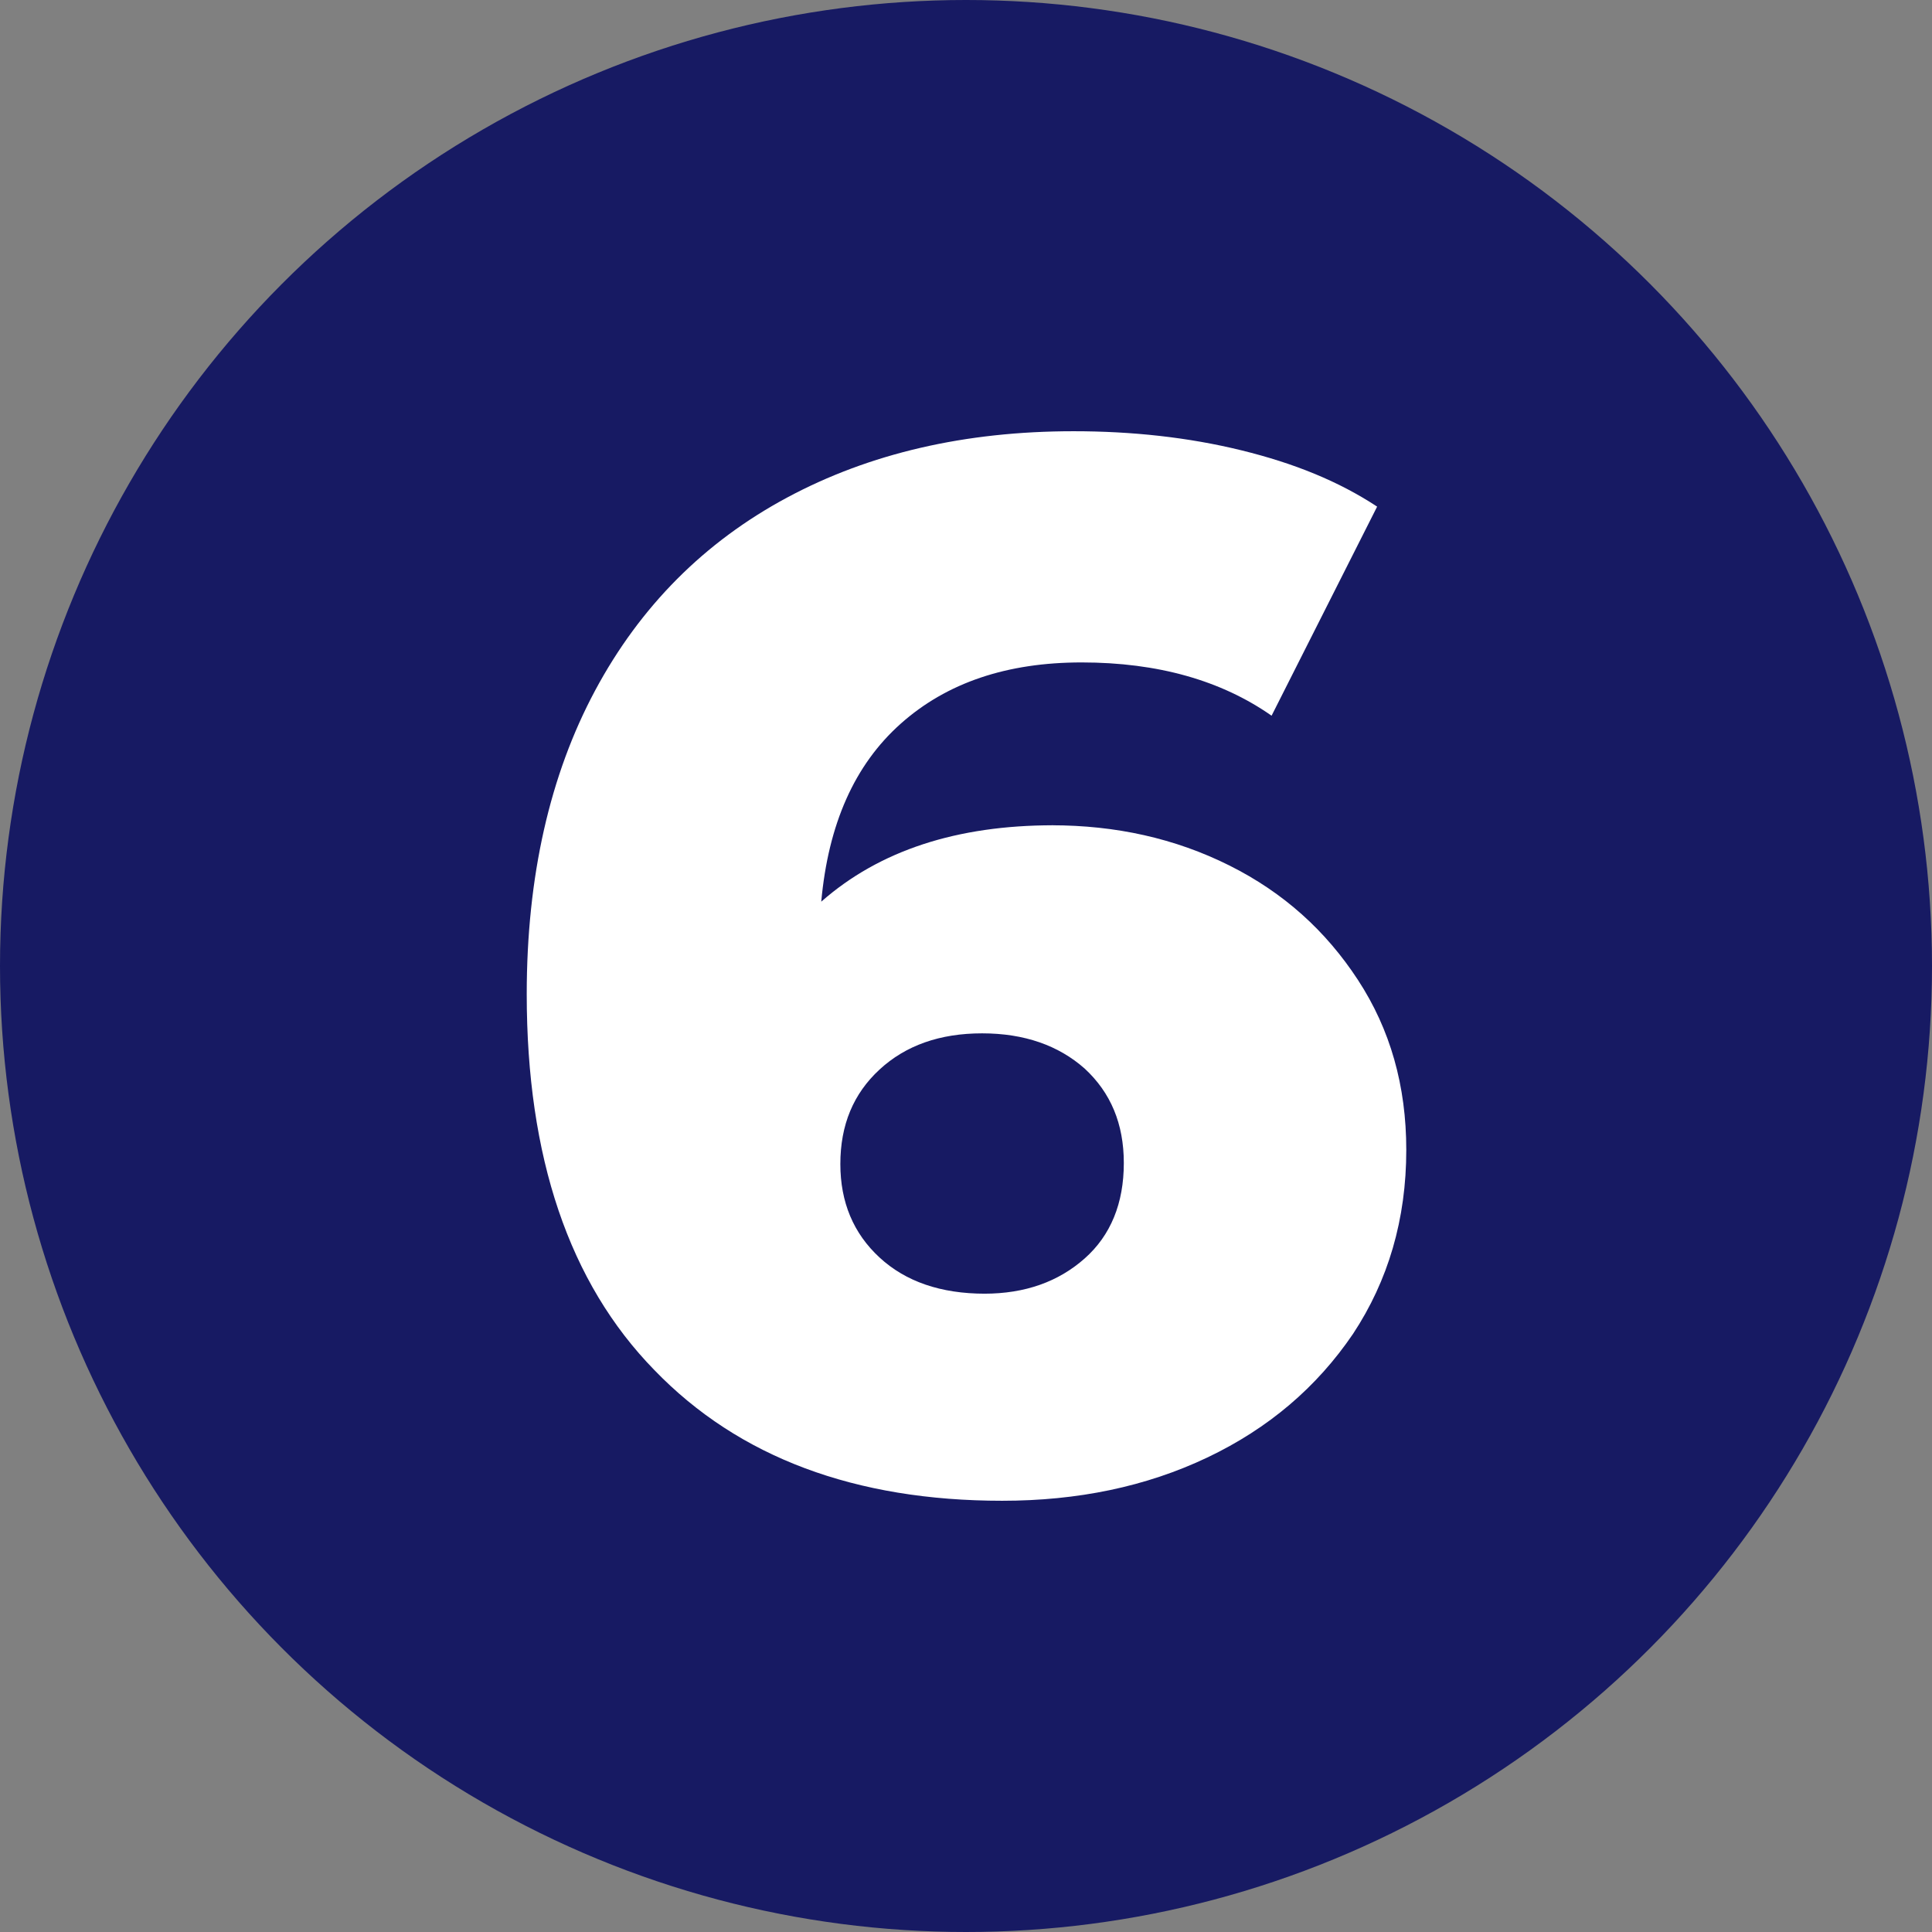
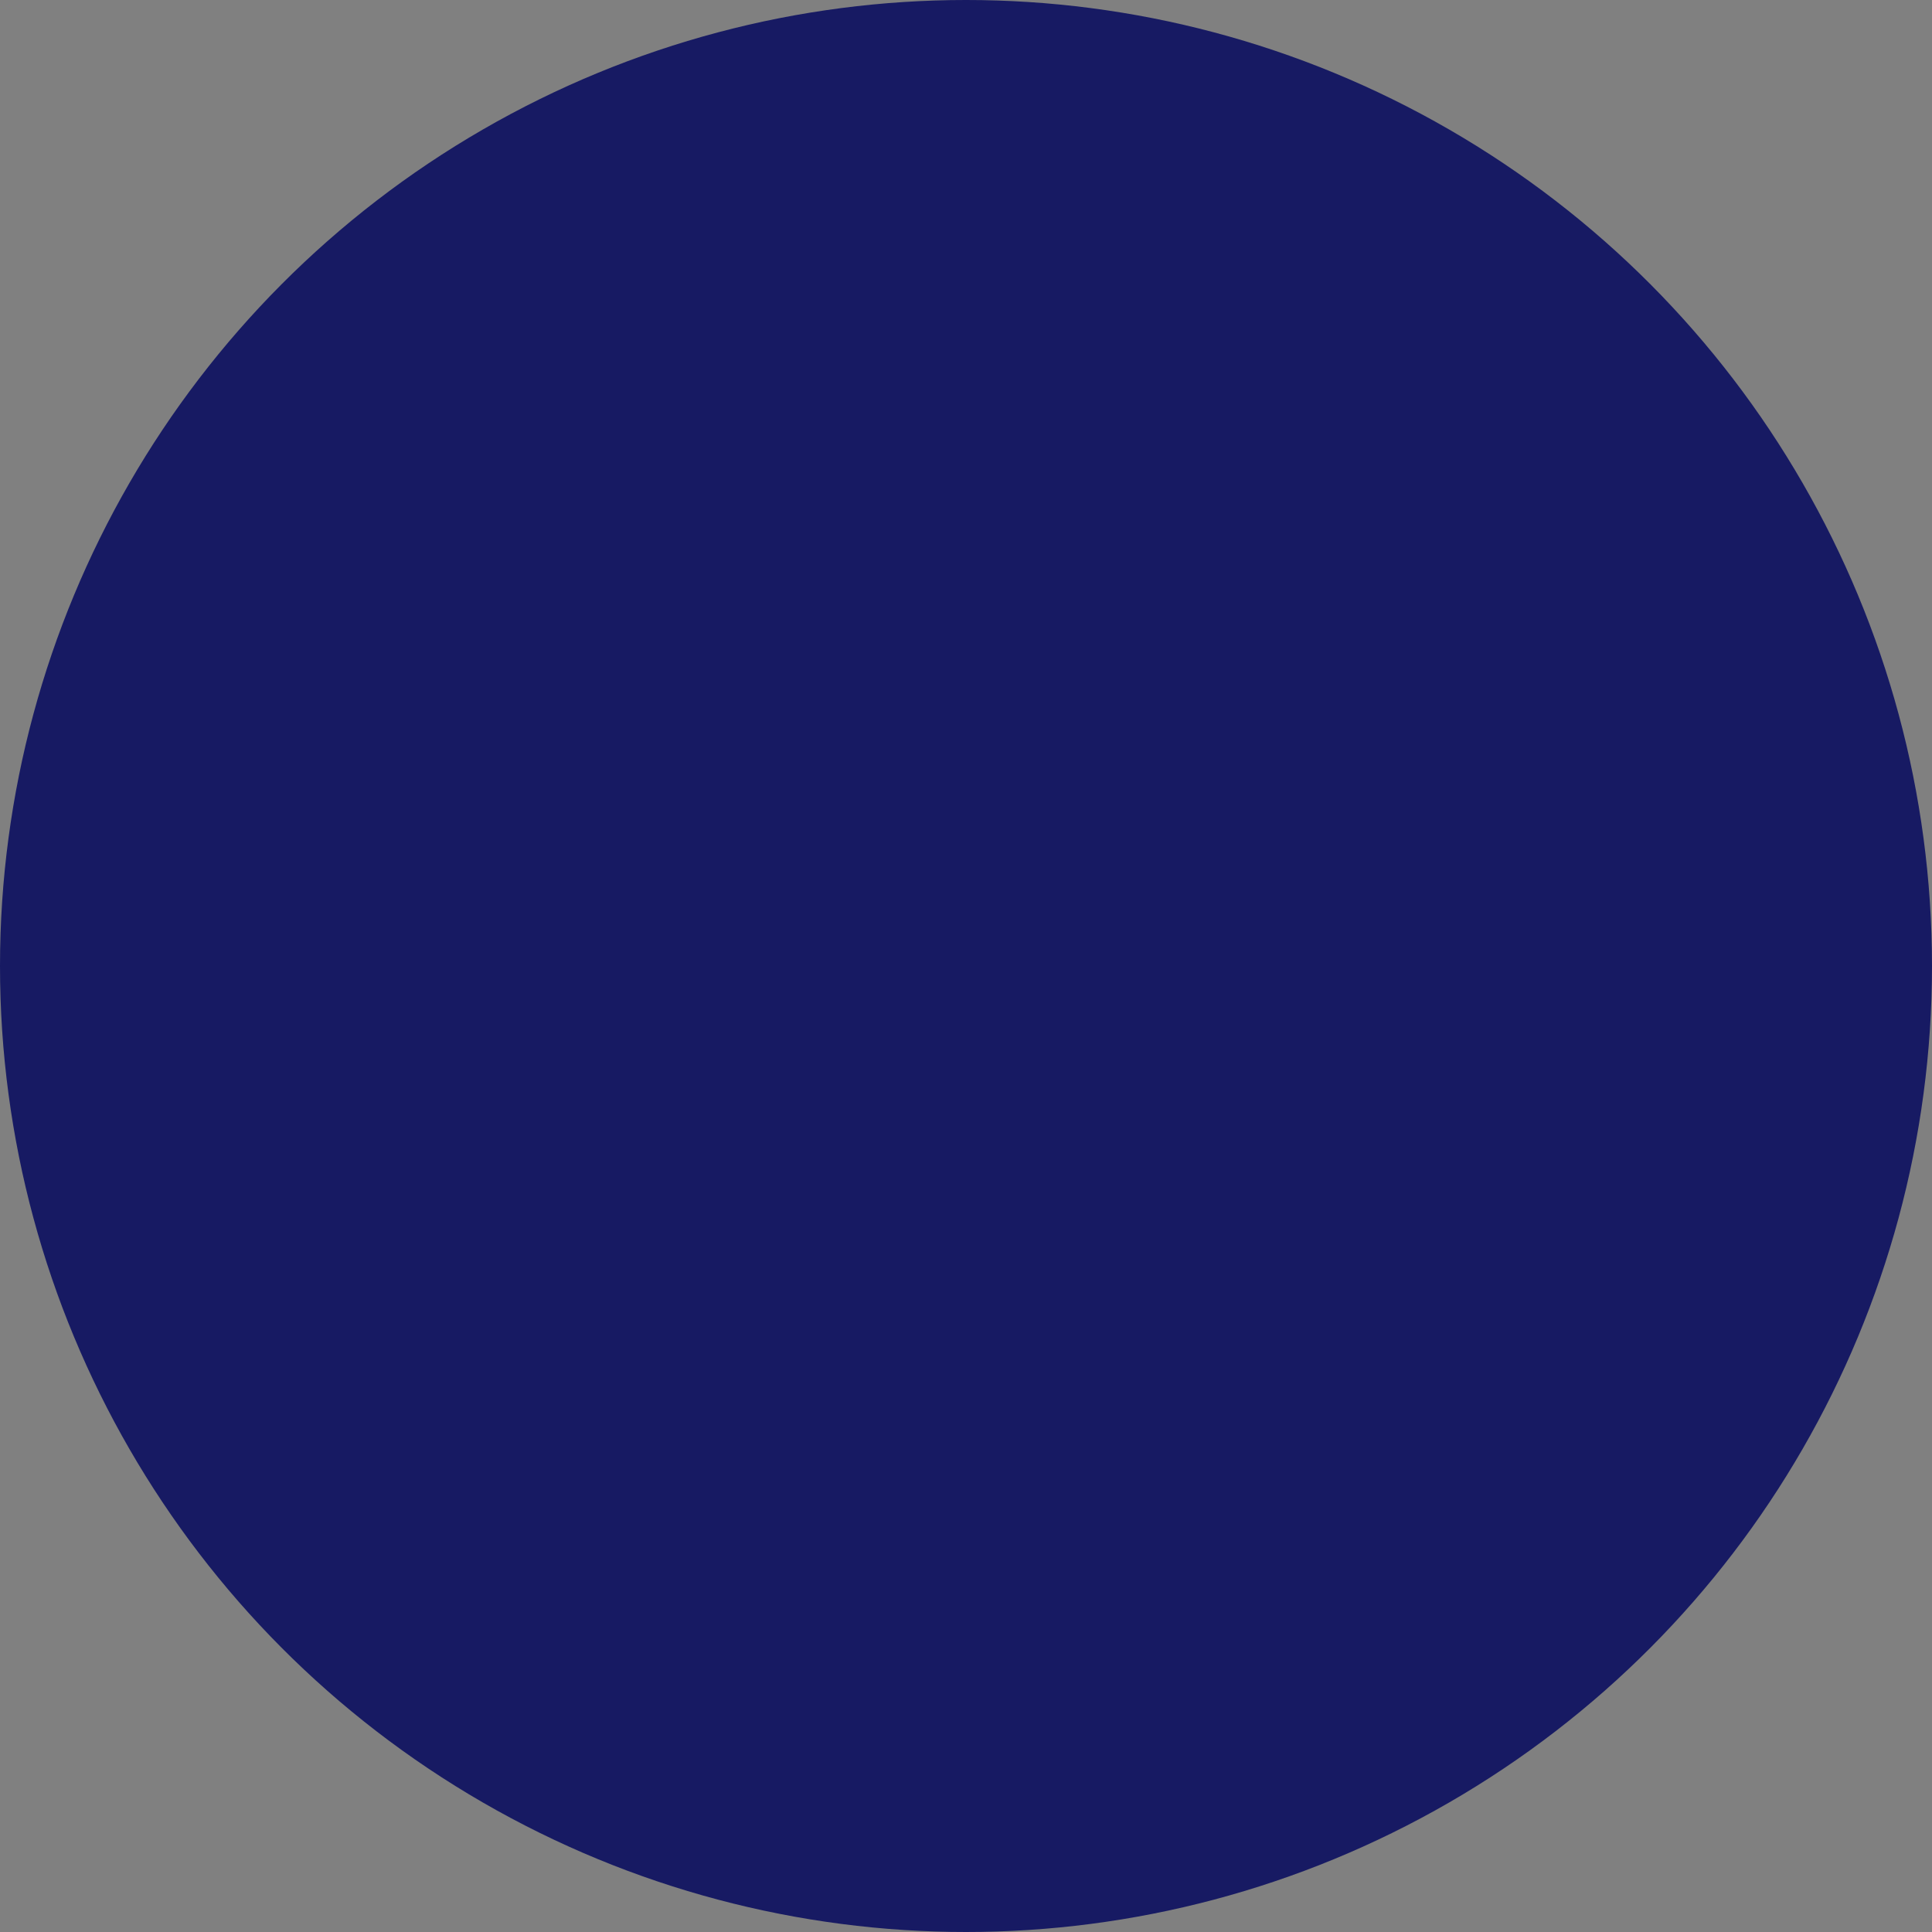
<svg xmlns="http://www.w3.org/2000/svg" xml:space="preserve" width="7.419mm" height="7.419mm" version="1.1" style="shape-rendering:geometricPrecision; text-rendering:geometricPrecision; image-rendering:optimizeQuality; fill-rule:evenodd; clip-rule:evenodd" viewBox="0 0 19.22 19.22">
  <rect x="0" y="0" width="19.22" height="19.22" fill="#808080" stroke="none" />
  <defs>
    <style type="text/css">
   
    .fil0 {fill:#171A63}
    .fil1 {fill:white;fill-rule:nonzero}
   
  </style>
  </defs>
  <g id="Contenido_x0020_de_x0020_PowerClip">
    <circle class="fil0" cx="9.61" cy="9.61" r="9.61" />
-     <path class="fil1" d="M10.46 8.21c0.64,0 1.23,0.13 1.77,0.4 0.54,0.27 0.96,0.65 1.28,1.14 0.32,0.49 0.48,1.05 0.48,1.69 0,0.69 -0.18,1.3 -0.53,1.83 -0.36,0.53 -0.84,0.94 -1.45,1.23 -0.61,0.29 -1.29,0.43 -2.04,0.43 -1.46,0 -2.62,-0.43 -3.46,-1.3 -0.85,-0.87 -1.27,-2.12 -1.27,-3.74 0,-1.17 0.23,-2.18 0.68,-3.02 0.45,-0.84 1.09,-1.48 1.91,-1.92 0.82,-0.44 1.77,-0.66 2.85,-0.66 0.58,0 1.14,0.06 1.67,0.19 0.53,0.13 0.97,0.31 1.35,0.56l-1.05 2.08c-0.5,-0.35 -1.13,-0.53 -1.89,-0.53 -0.74,0 -1.34,0.2 -1.8,0.61 -0.46,0.41 -0.72,1 -0.79,1.77 0.58,-0.51 1.35,-0.76 2.31,-0.76zm-0.67 4.66c0.41,0 0.74,-0.12 1,-0.35 0.26,-0.23 0.39,-0.55 0.39,-0.95 0,-0.39 -0.13,-0.7 -0.39,-0.94 -0.26,-0.23 -0.6,-0.35 -1.02,-0.35 -0.42,0 -0.76,0.12 -1.02,0.36 -0.26,0.24 -0.39,0.55 -0.39,0.94 0,0.38 0.13,0.69 0.39,0.93 0.26,0.24 0.61,0.36 1.05,0.36z" />
  </g>
</svg>